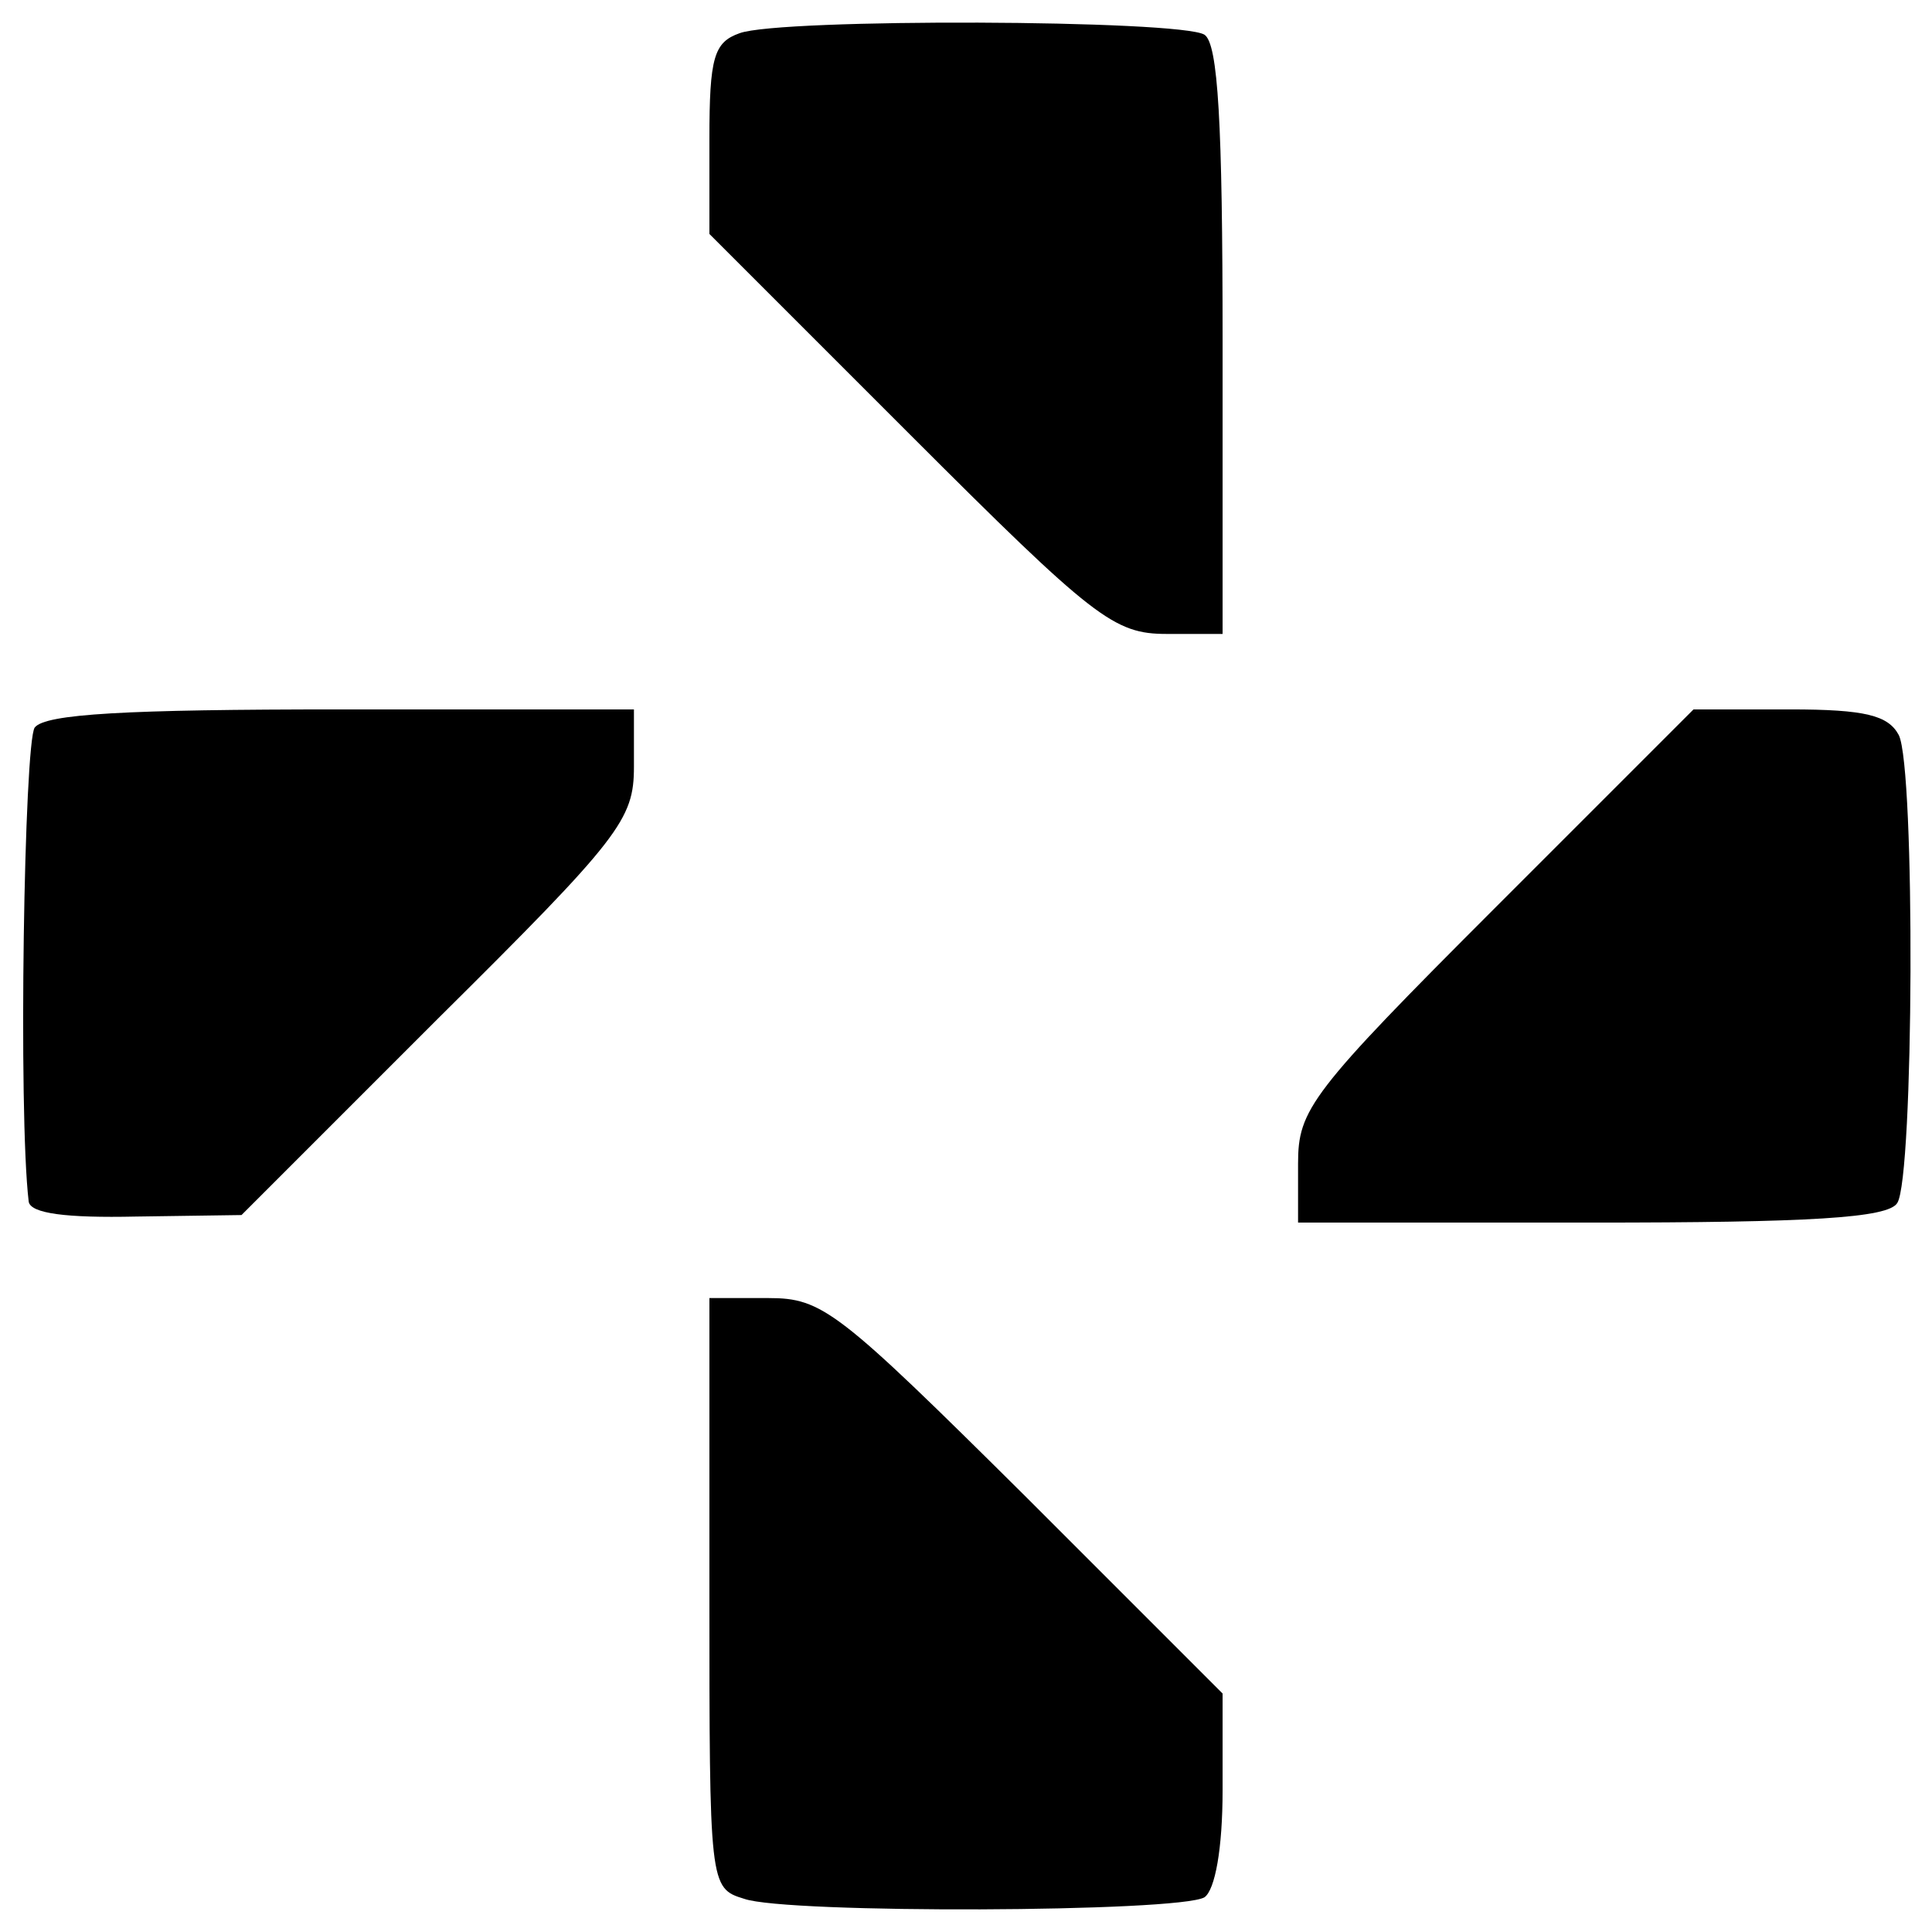
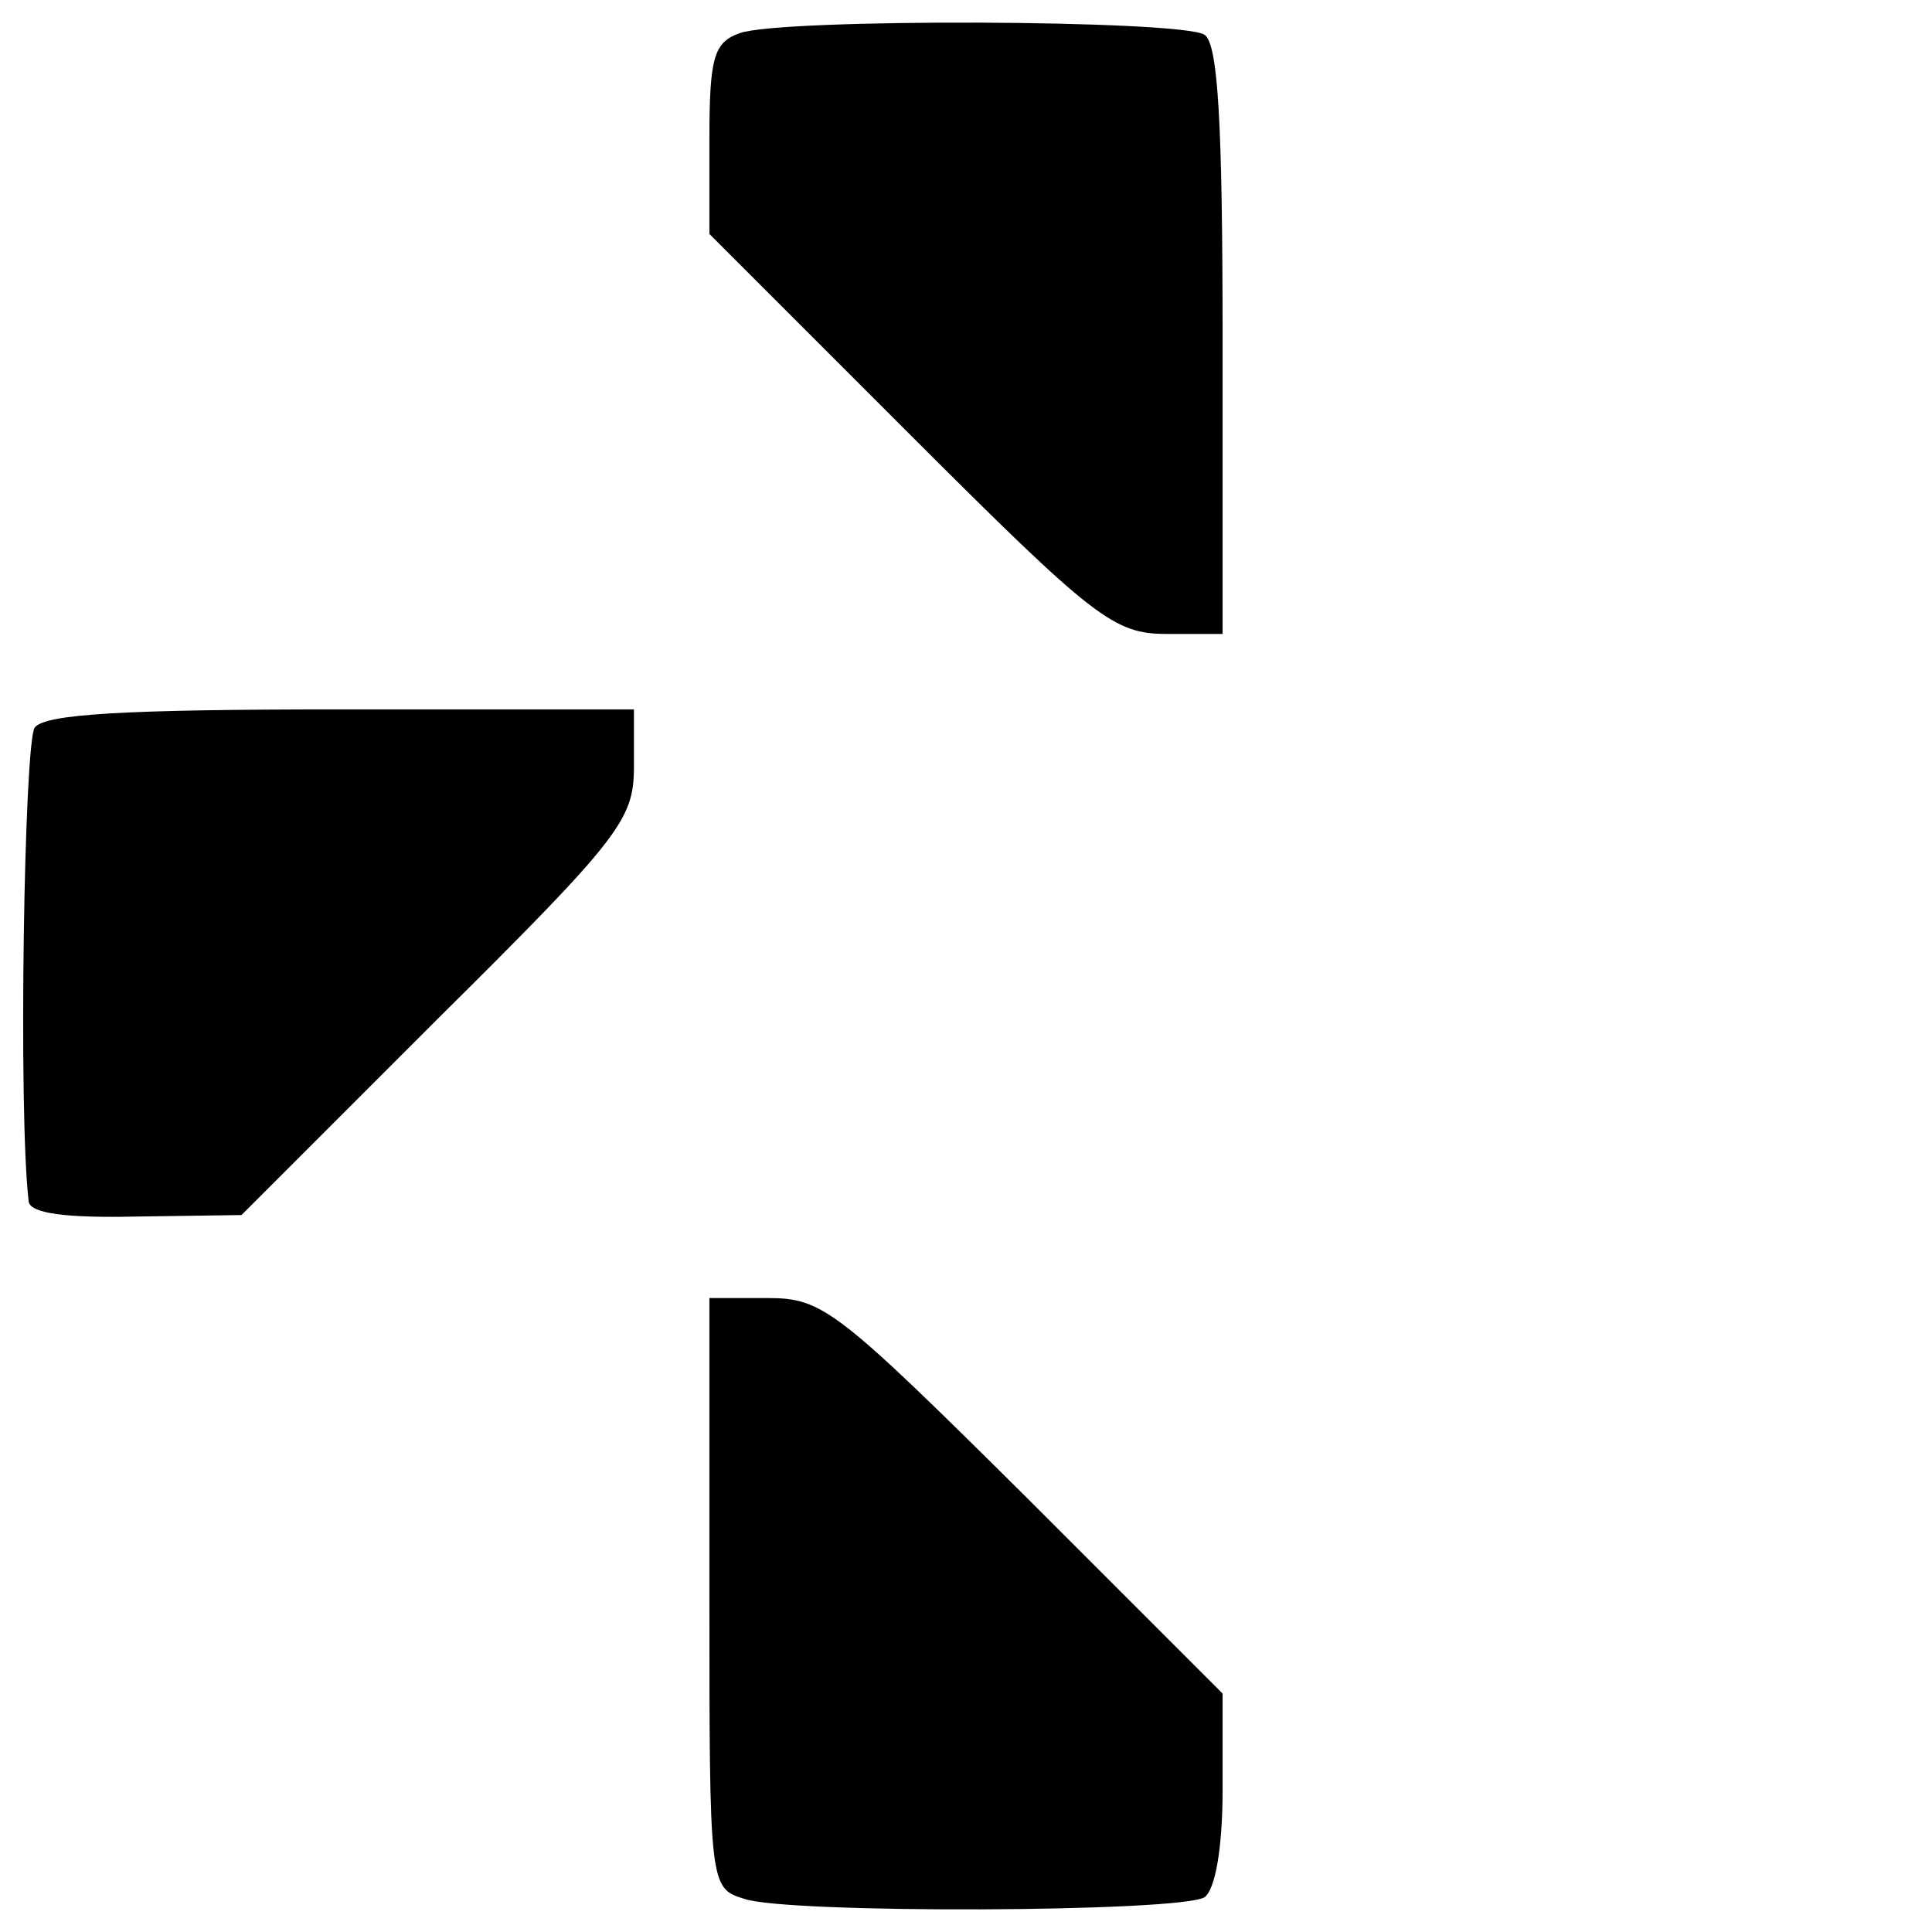
<svg xmlns="http://www.w3.org/2000/svg" version="1.0" width="128pt" height="128pt" viewBox="0 0 128 128" preserveAspectRatio="xMidYMid meet">
  <g transform="translate(0,128) scale(0.1,-0.1)" fill="#000000" stroke="none">
    <path d="M490 1258 c-17 -6 -20 -16 -20 -70 l0 -63 133 -133 c122 -122 135 -132 170 -132 l37 0 0 194 c0 145 -3 197 -12 203 -16 10 -281 11 -308 1z" />
    <path d="M23 798 c-7 -10 -11 -255 -4 -314 1 -8 25 -11 71 -10 l70 1 130 130 c121 120 130 132 130 167 l0 38 -194 0 c-143 0 -196 -3 -203 -12z" />
-     <path d="M991 679 c-123 -123 -131 -134 -131 -170 l0 -39 194 0 c145 0 197 3 203 13 11 17 12 288 1 310 -7 13 -22 17 -72 17 l-64 0 -131 -131z" />
    <path d="M470 225 c0 -194 0 -196 23 -203 28 -10 288 -9 305 1 7 5 12 32 12 71 l0 64 -131 131 c-124 123 -134 131 -170 131 l-39 0 0 -195z" />
  </g>
</svg>